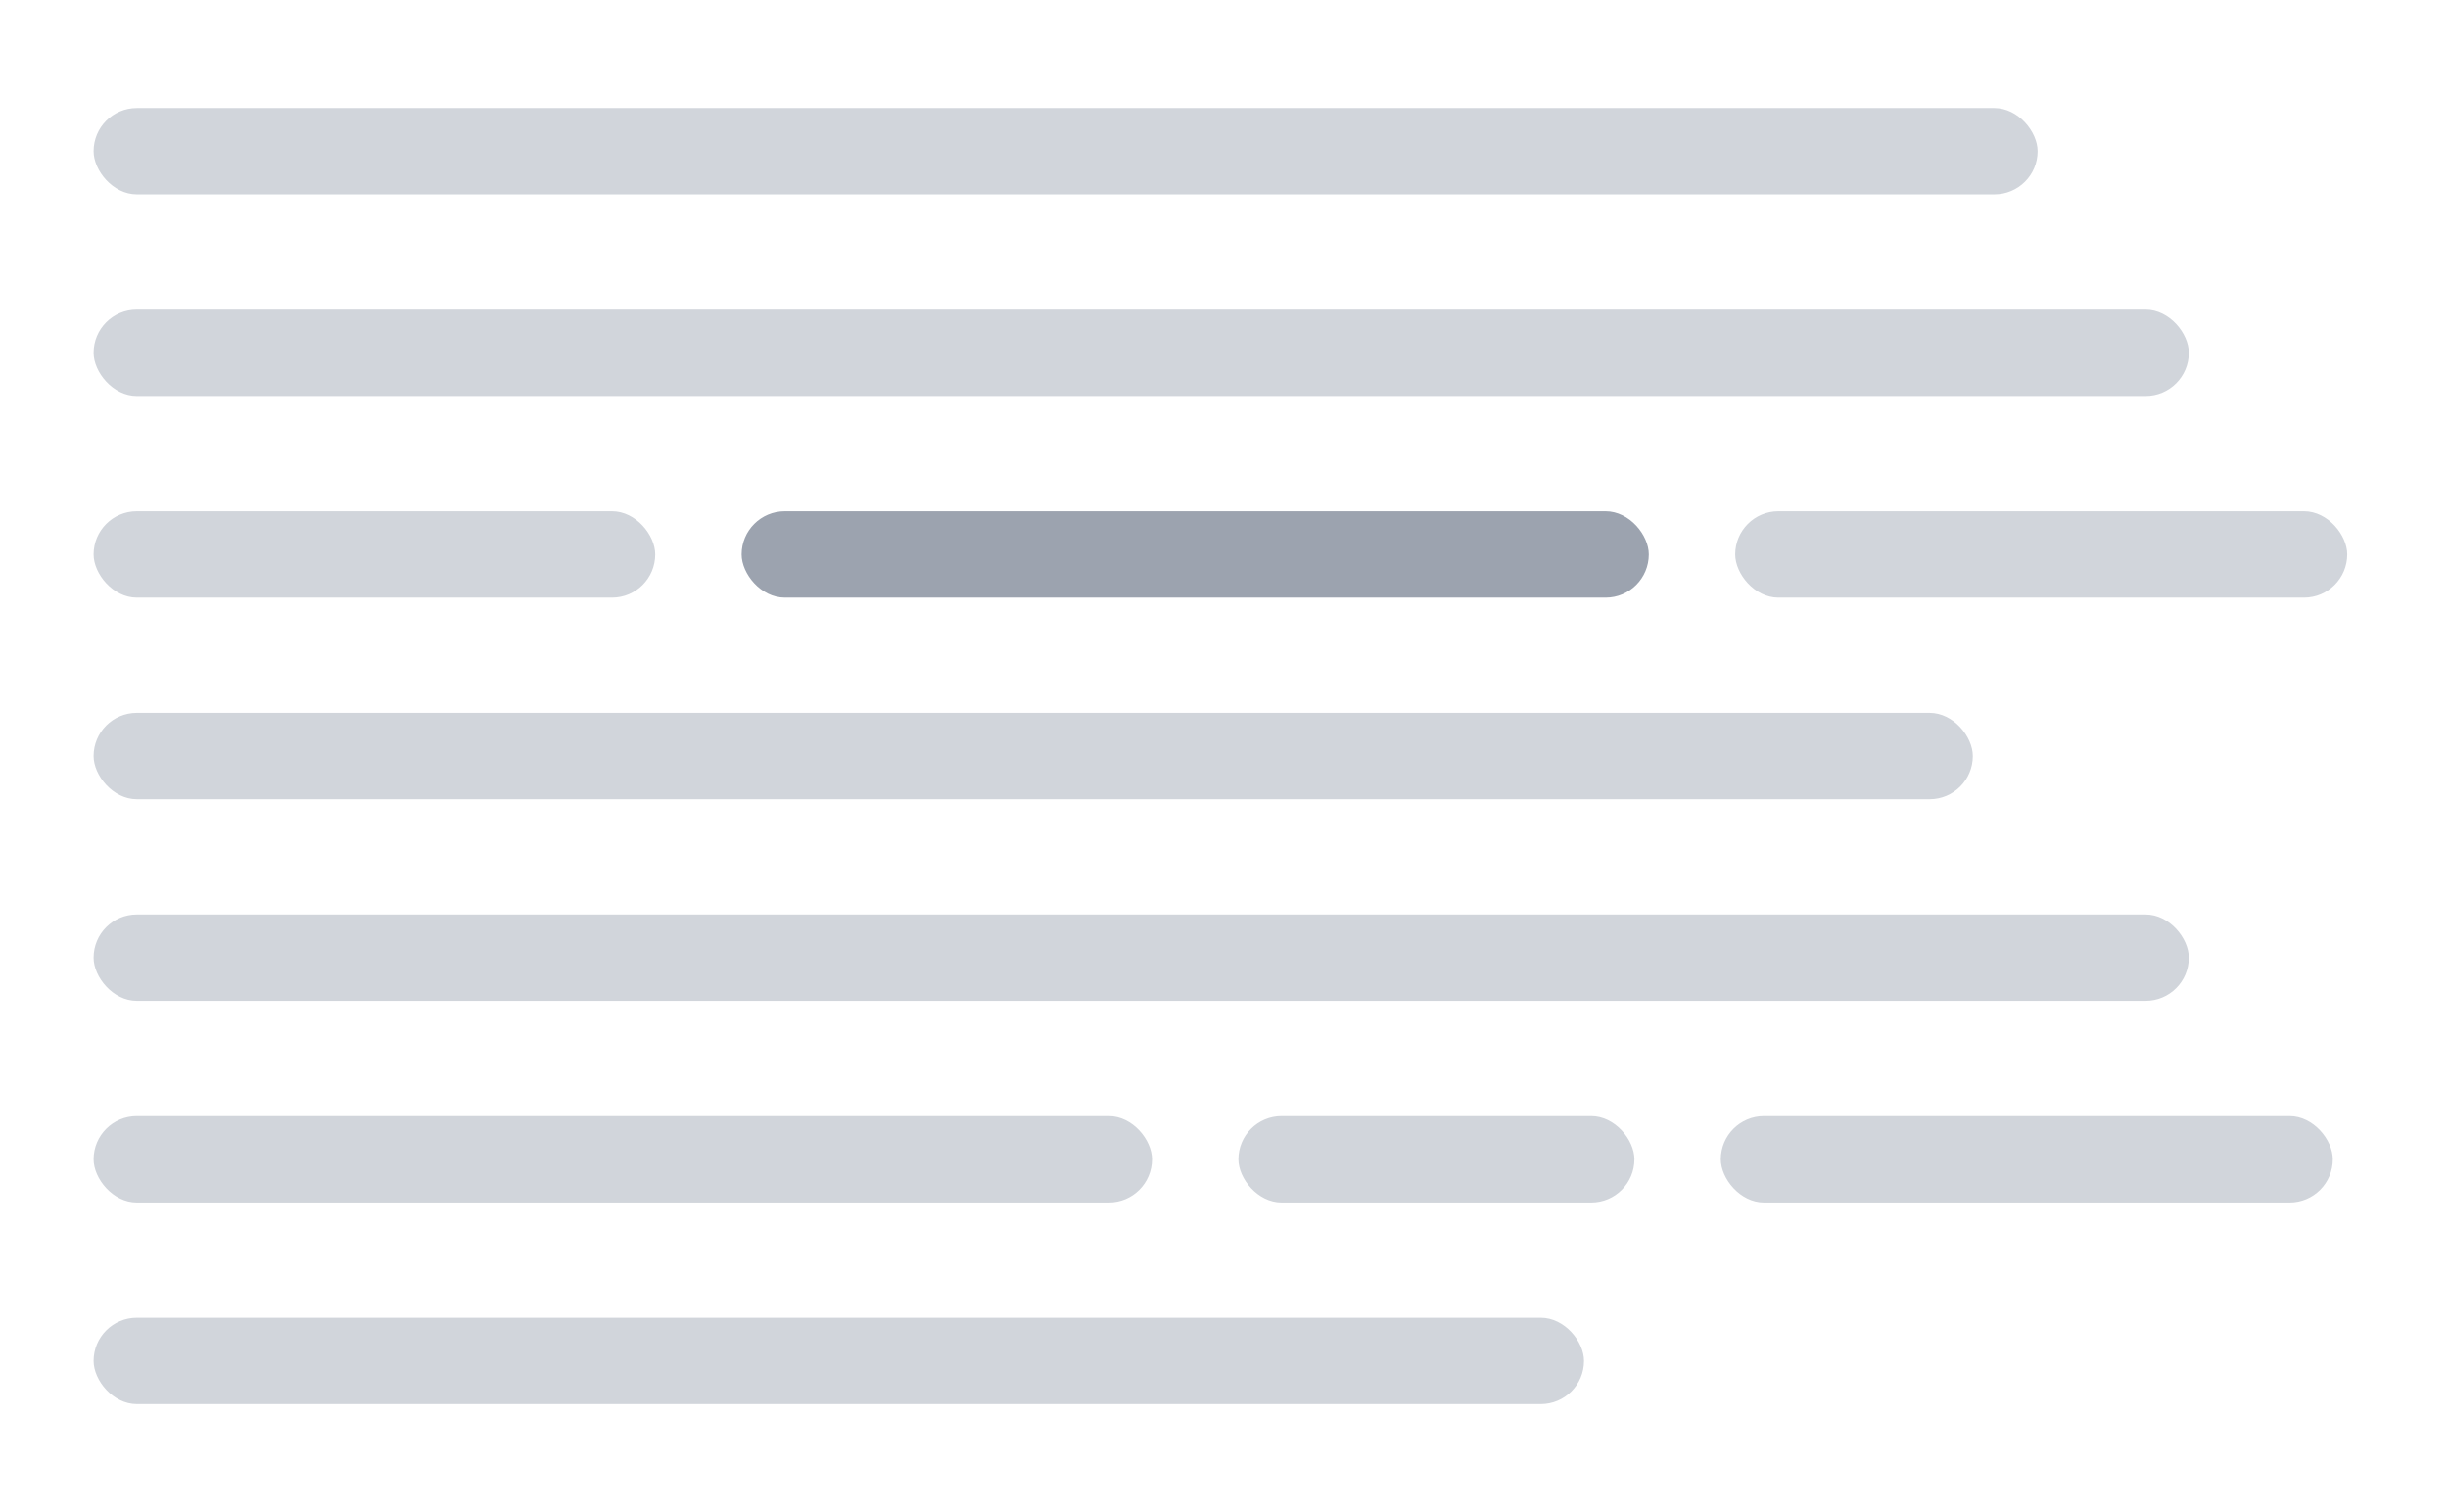
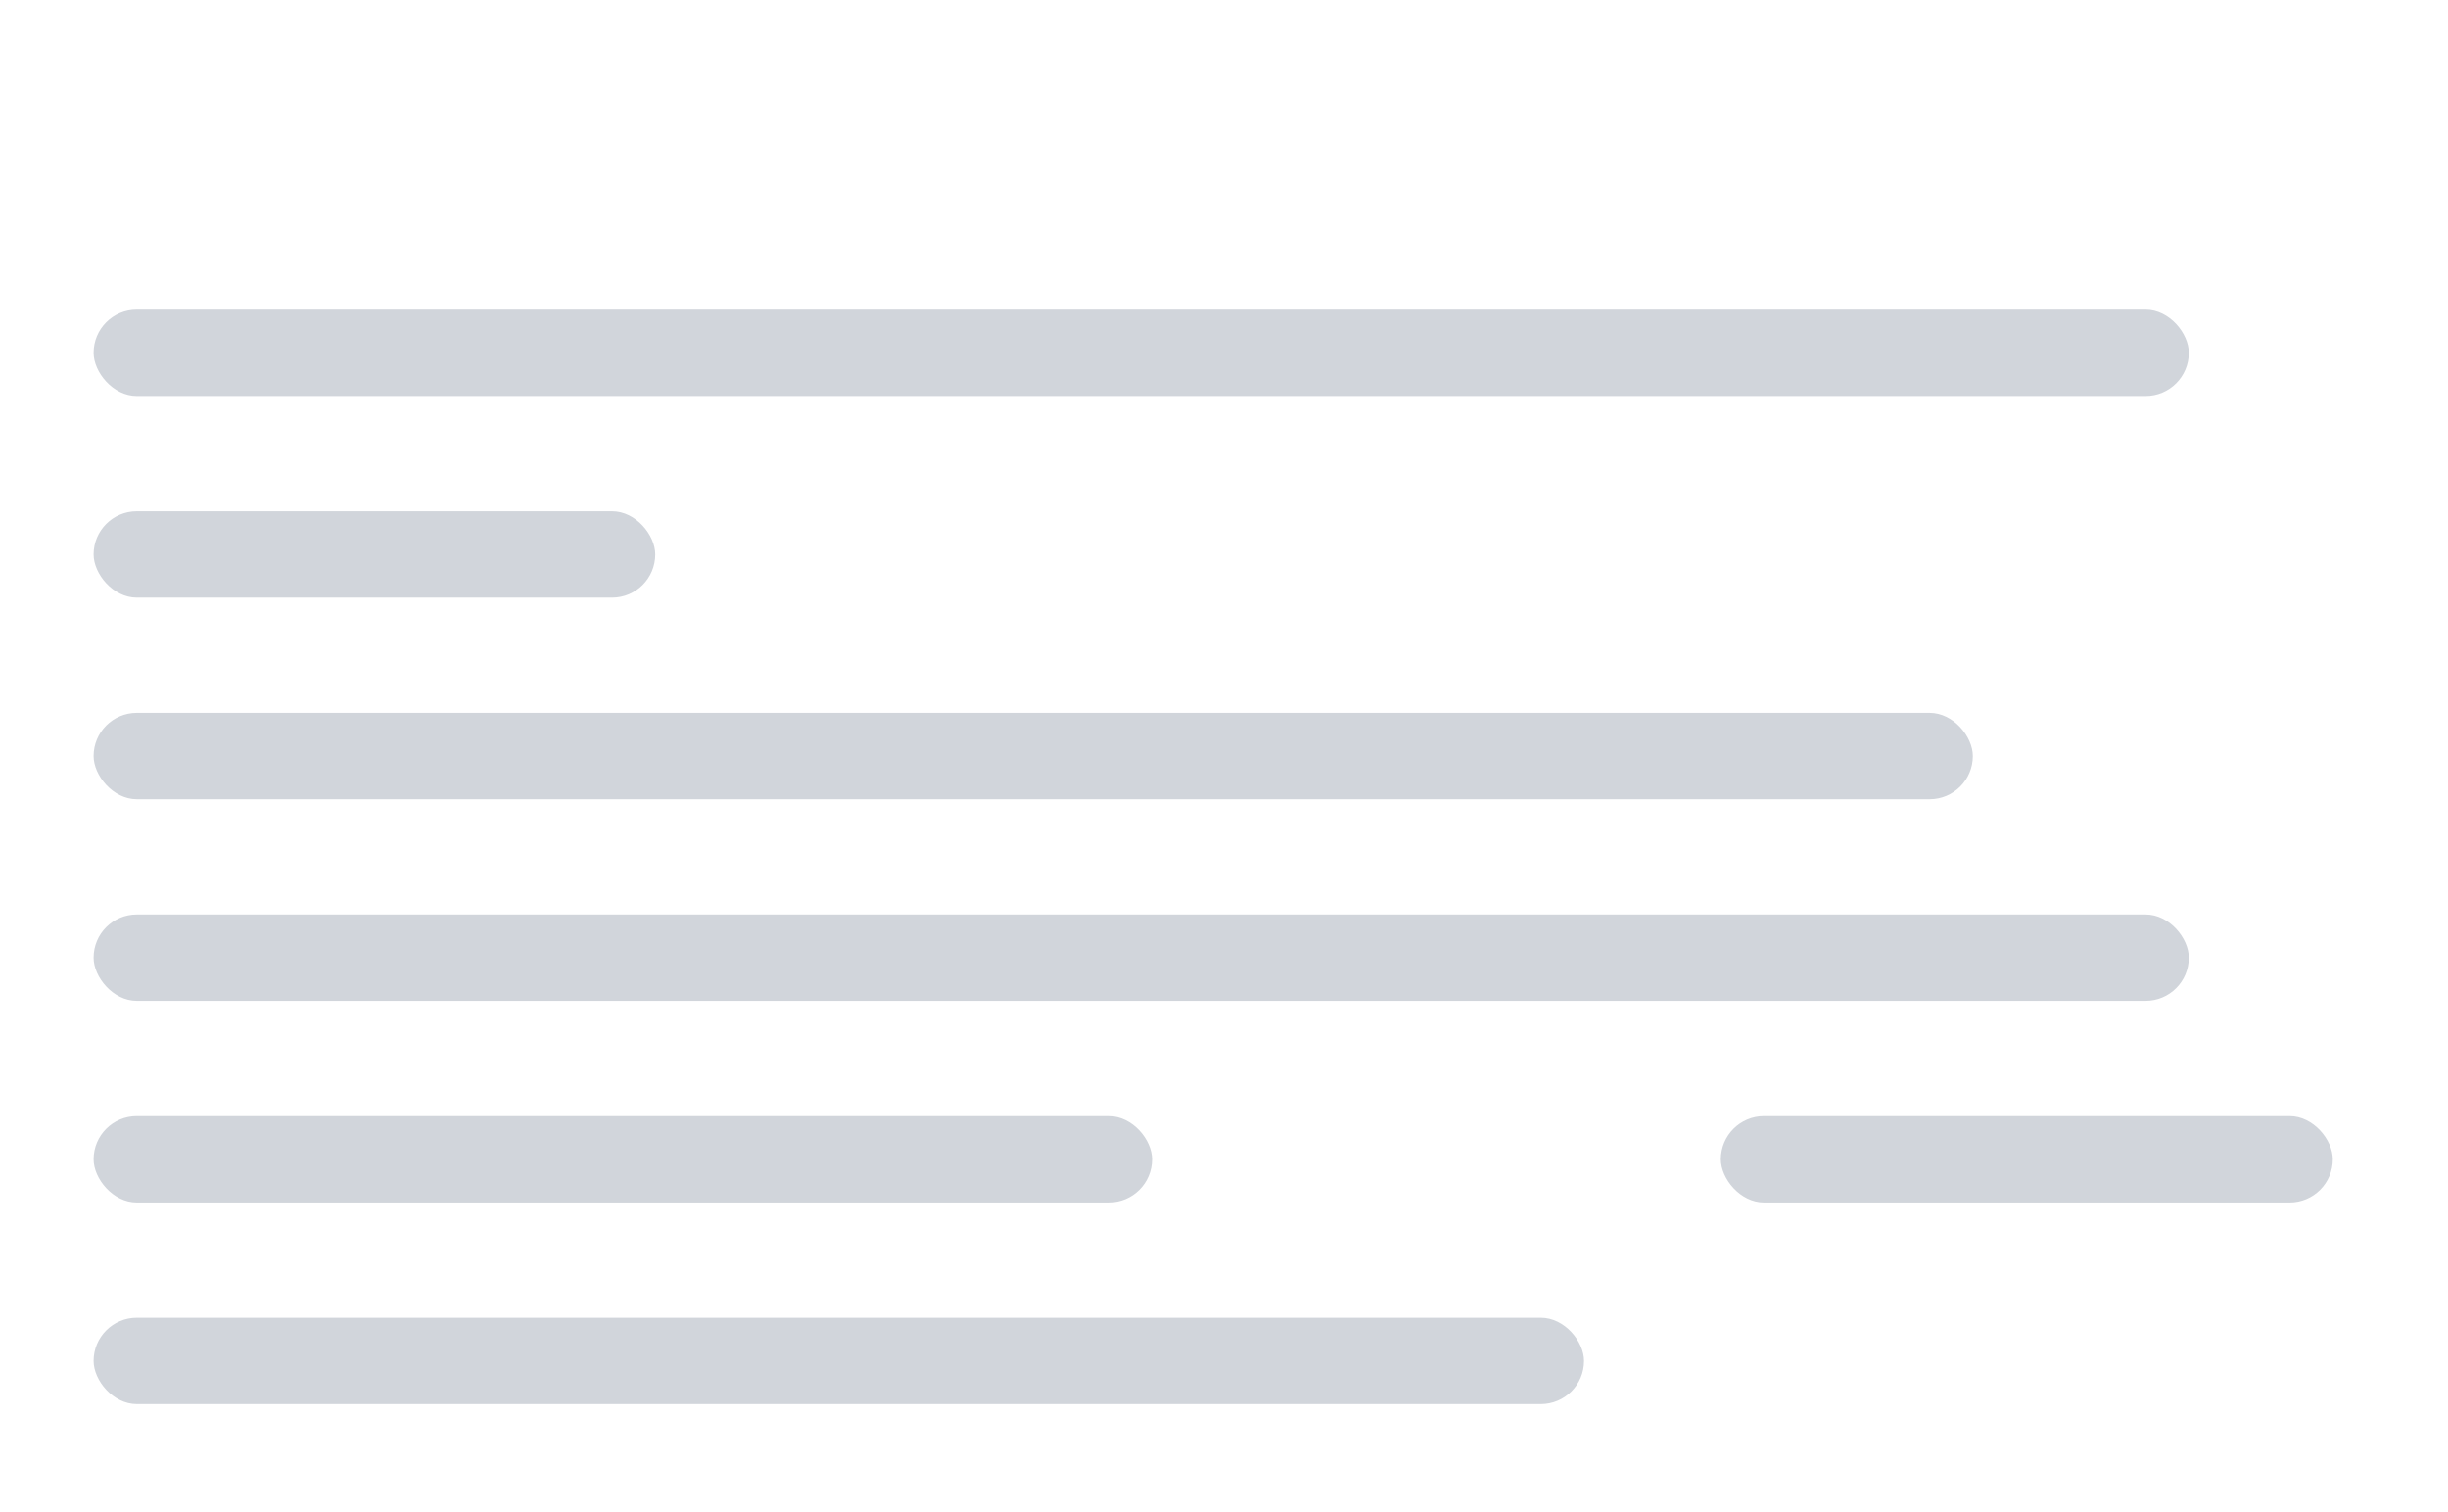
<svg xmlns="http://www.w3.org/2000/svg" width="340" height="210" viewBox="0 0 340 210" fill="none">
-   <rect x="13" y="15" width="270" height="12" rx="6" fill="#D1D5DB" />
  <rect x="13" y="43" width="291" height="12" rx="6" fill="#D1D5DB" />
  <rect x="13" y="71" width="78" height="12" rx="6" fill="#D1D5DB" />
-   <rect x="103" y="71" width="126" height="12" rx="6" fill="#9CA3AF" />
-   <rect x="241" y="71" width="85" height="12" rx="6" fill="#D1D5DB" />
  <rect x="13" y="99" width="261" height="12" rx="6" fill="#D1D5DB" />
  <rect x="13" y="127" width="291" height="12" rx="6" fill="#D1D5DB" />
  <rect x="13" y="155" width="147" height="12" rx="6" fill="#D1D5DB" />
-   <rect x="172" y="155" width="55" height="12" rx="6" fill="#D1D5DB" />
  <rect x="239" y="155" width="85" height="12" rx="6" fill="#D1D5DB" />
  <rect x="13" y="183" width="207" height="12" rx="6" fill="#D1D5DB" />
</svg>